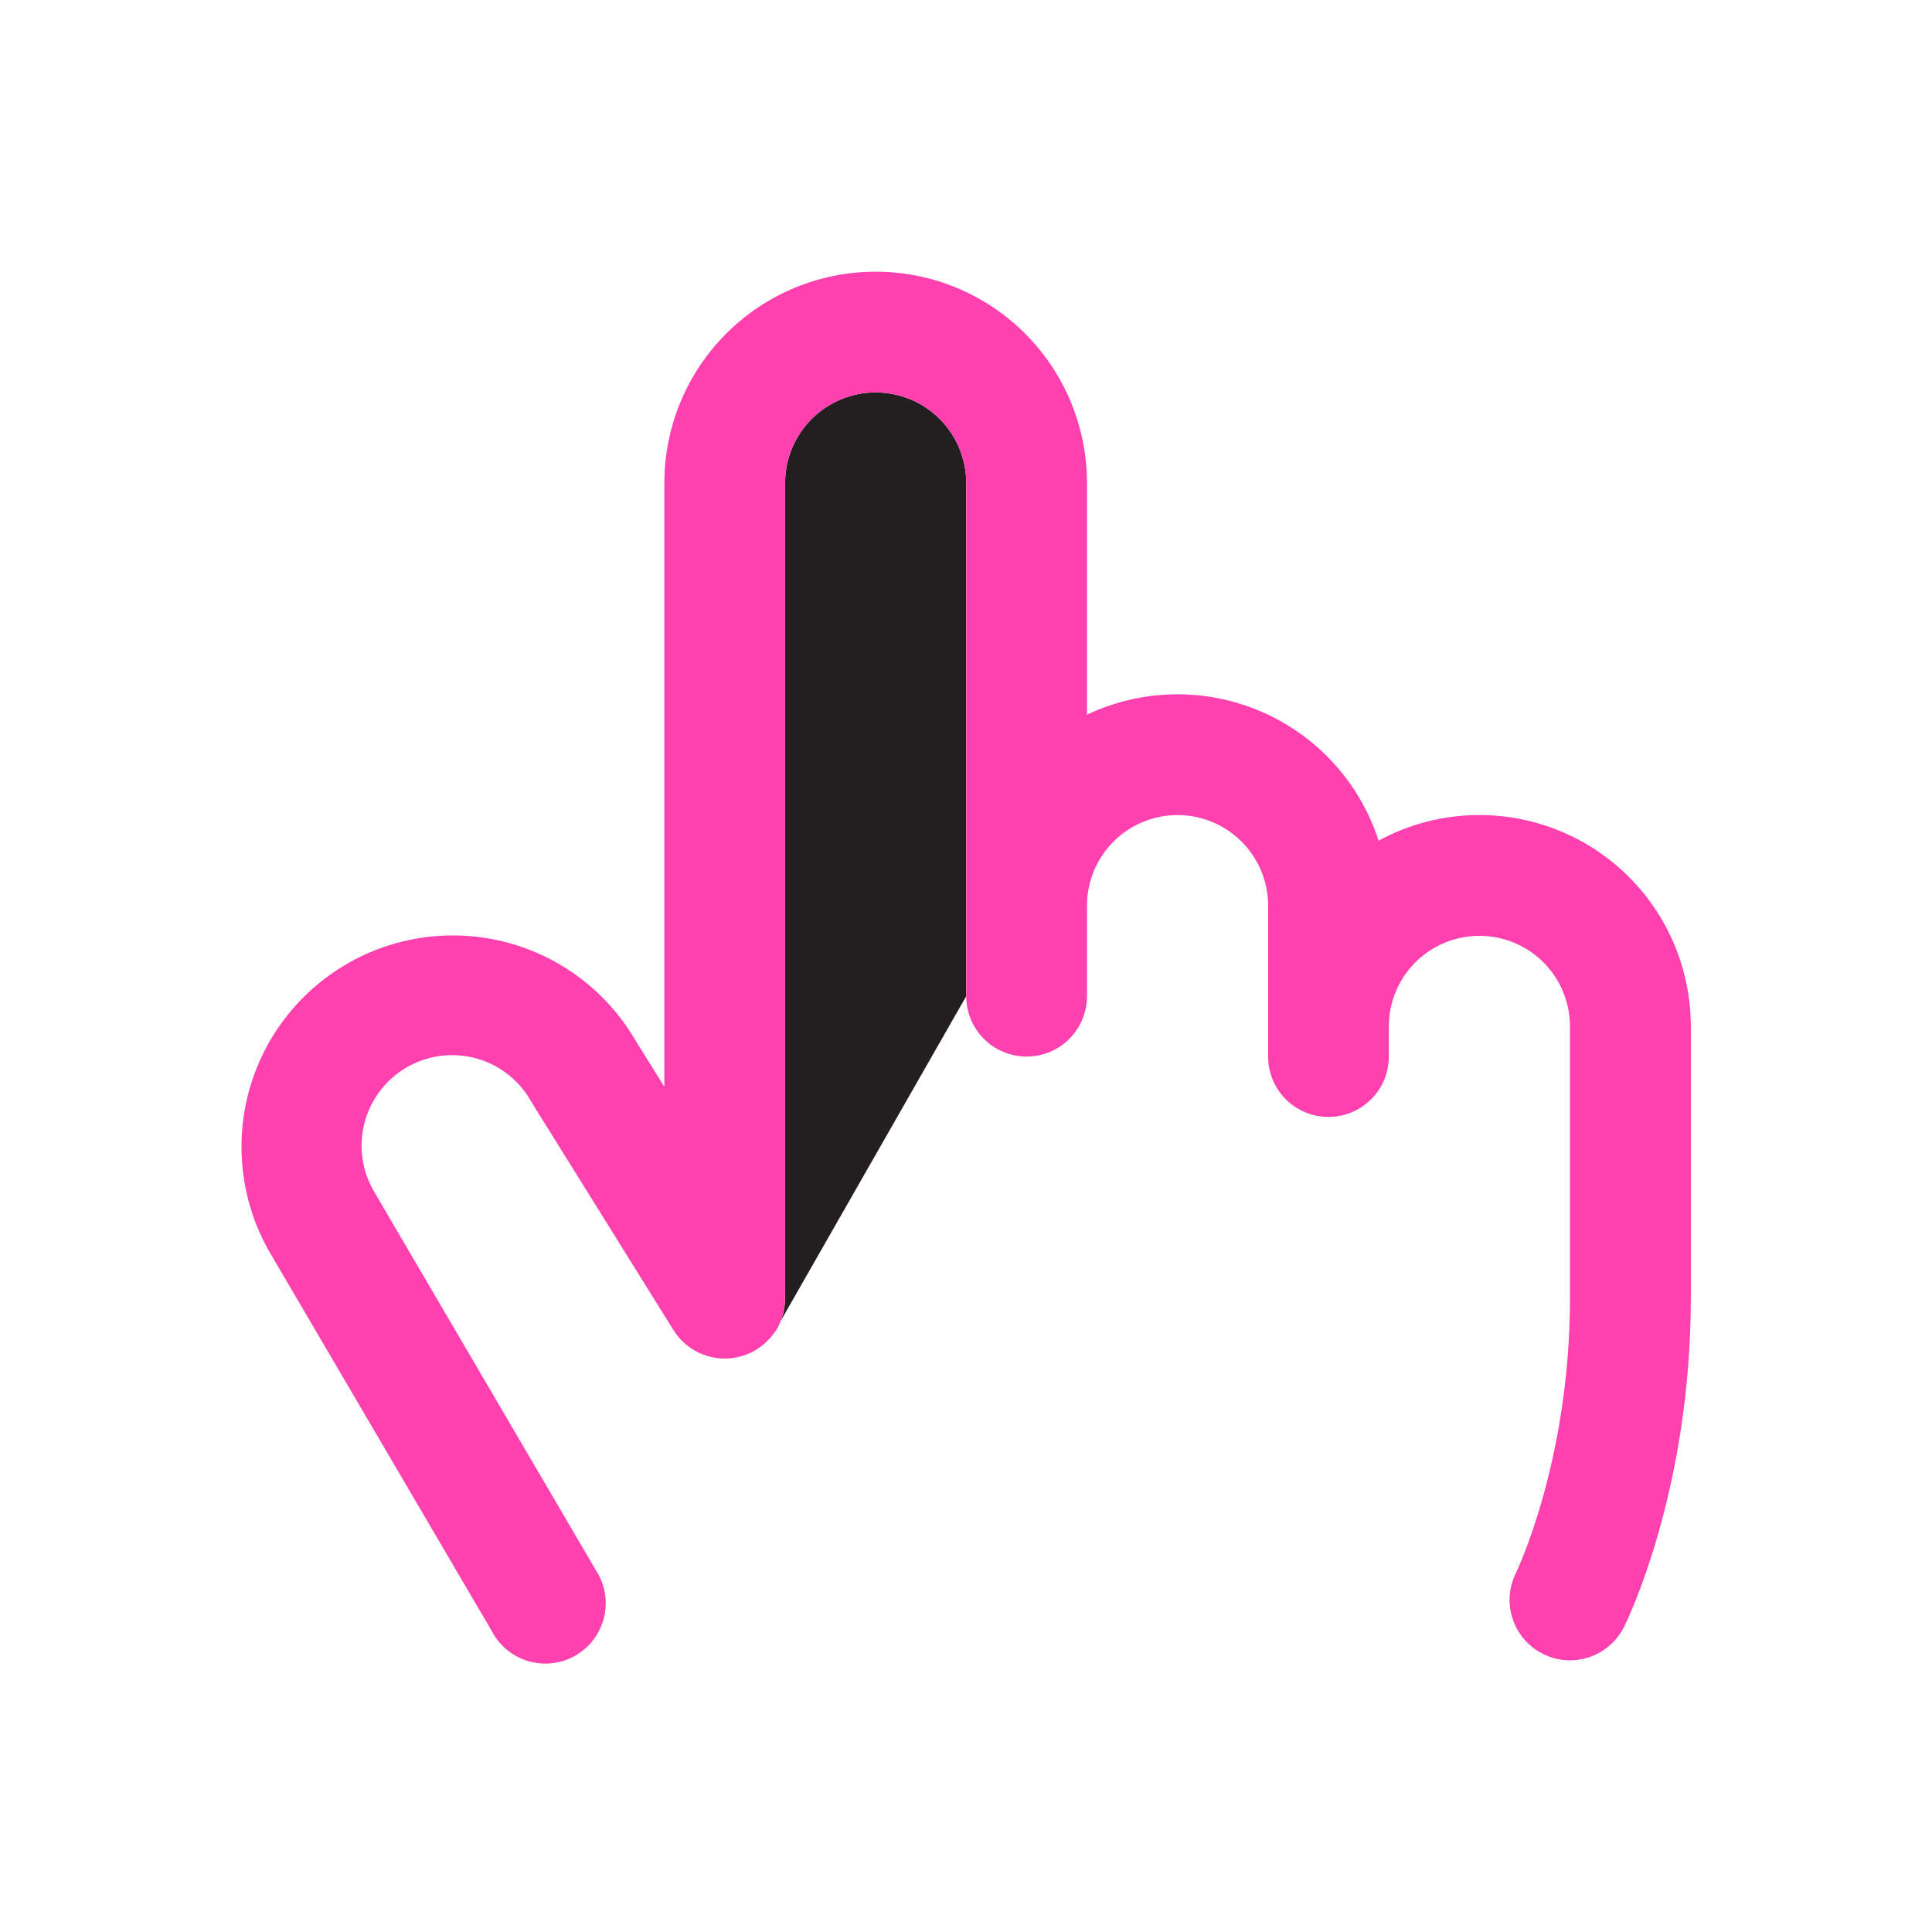
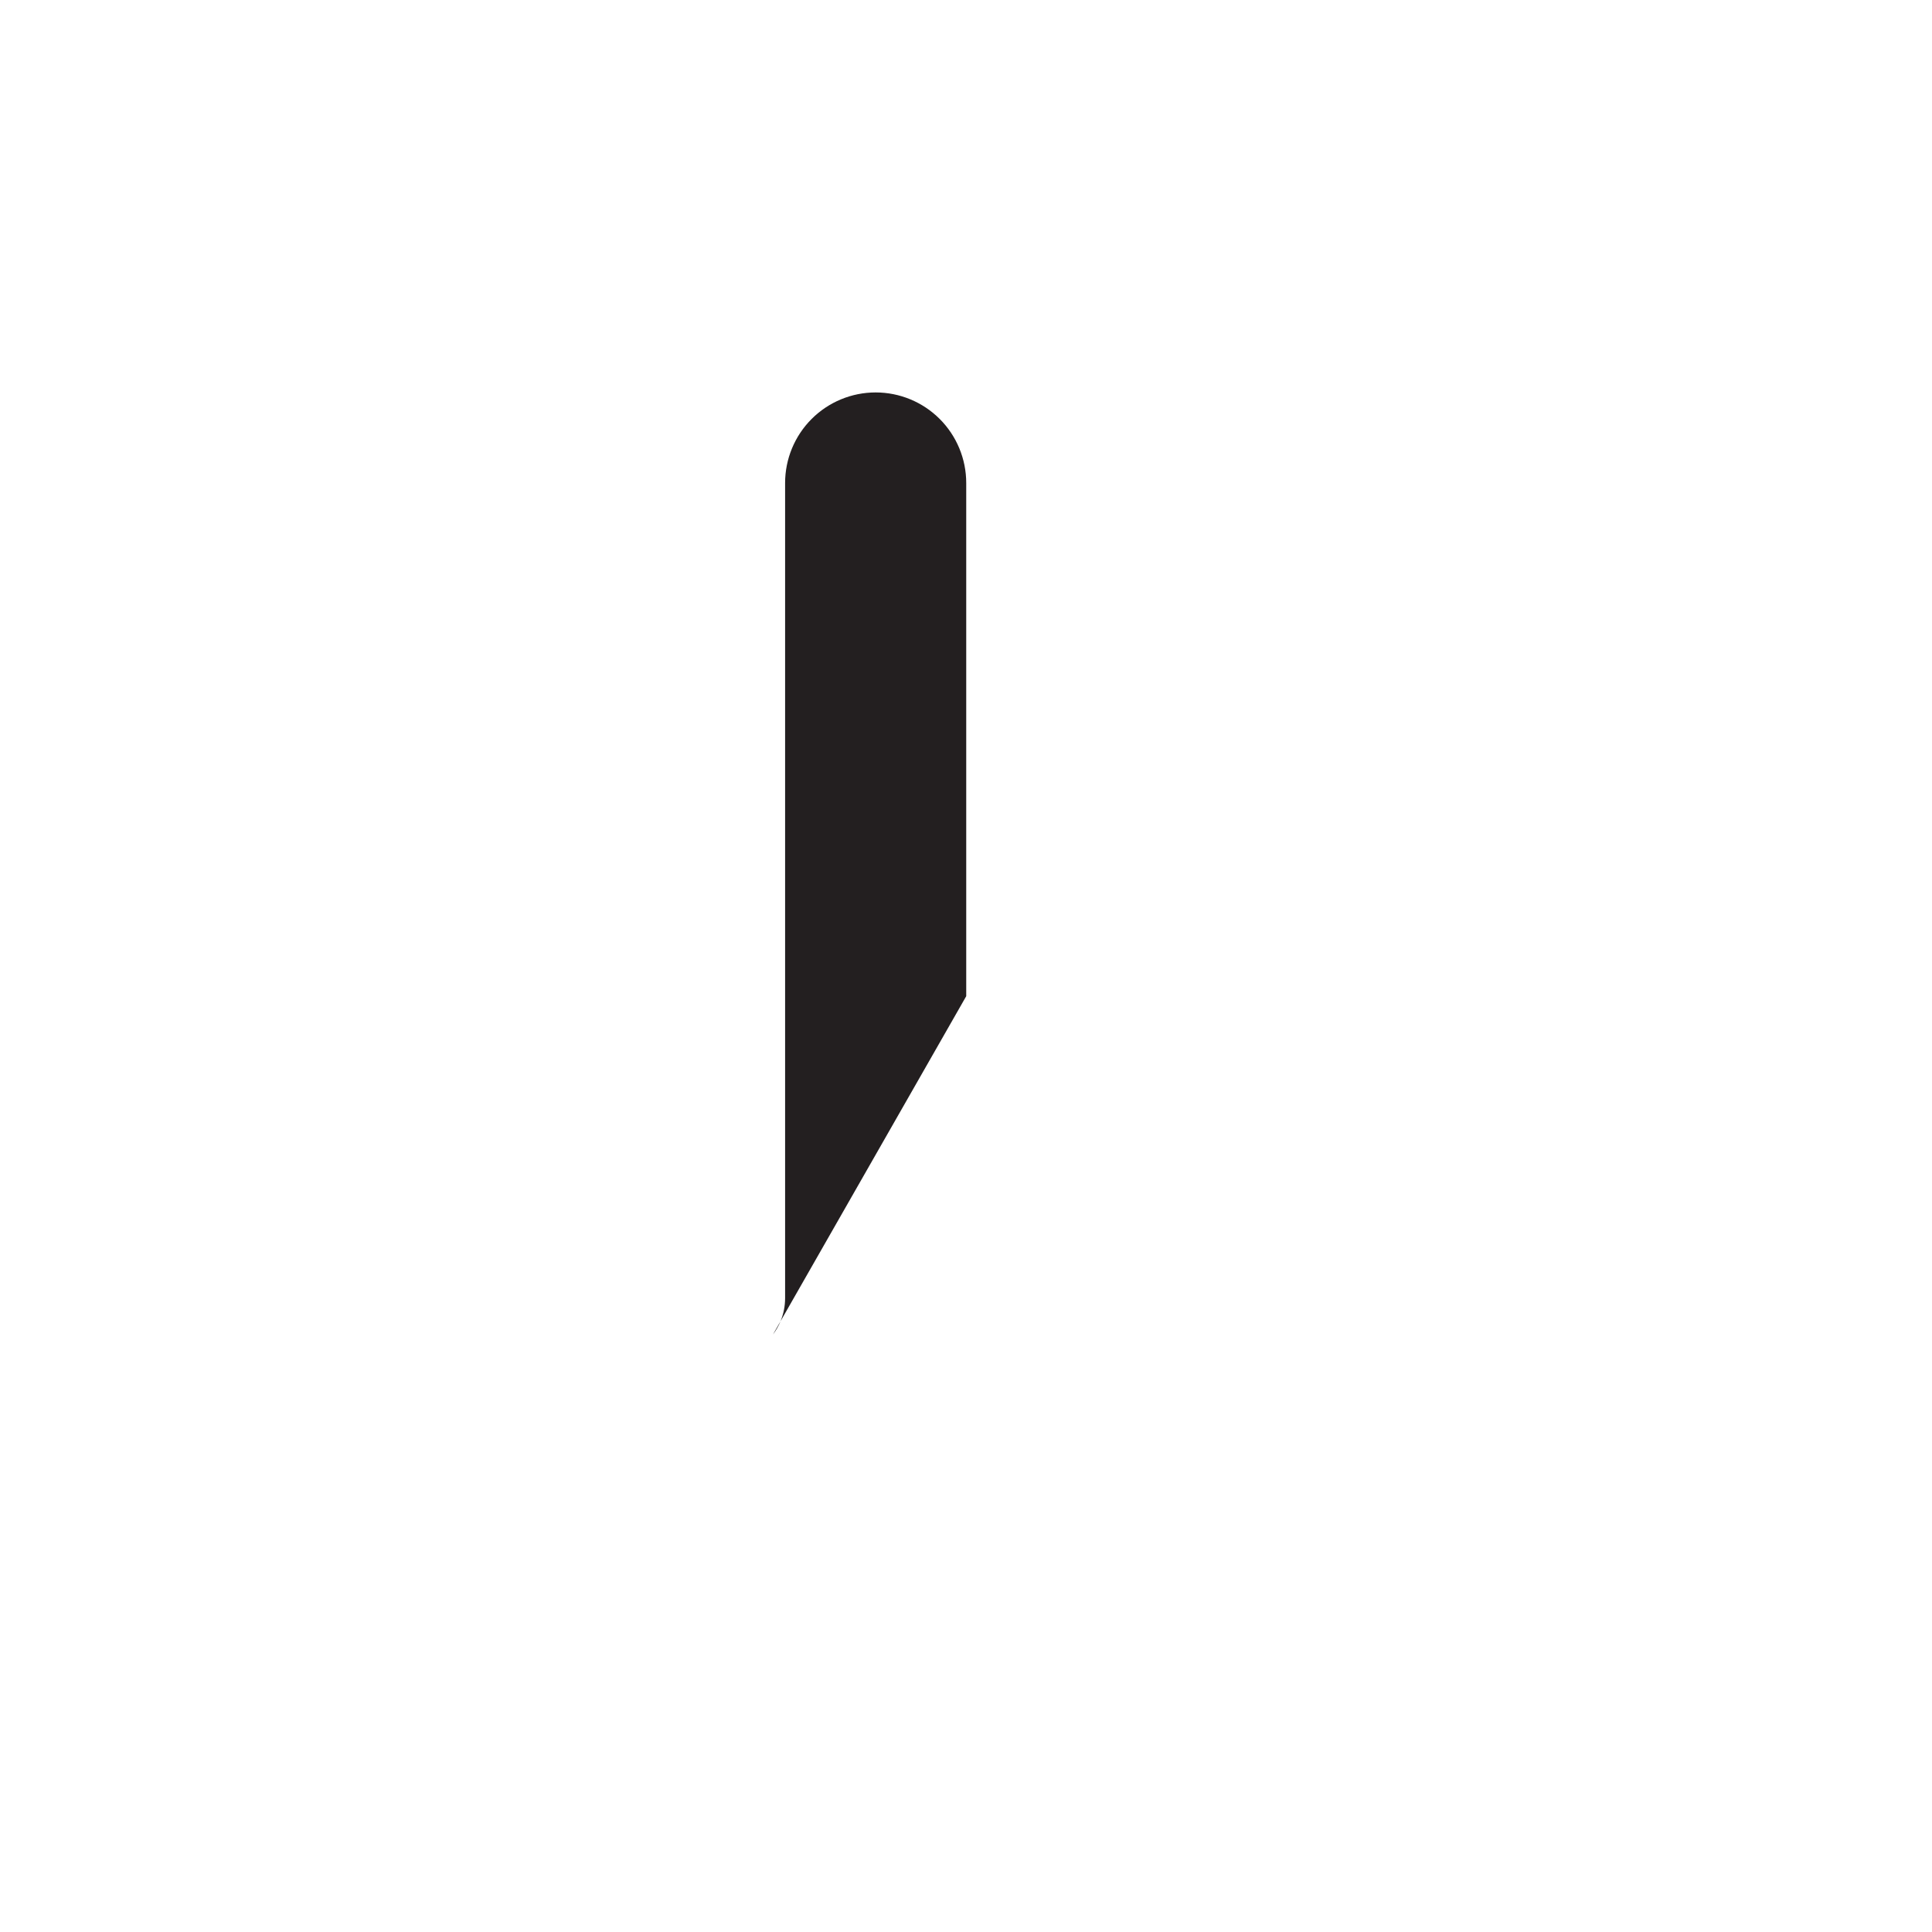
<svg xmlns="http://www.w3.org/2000/svg" width="512" height="512" viewBox="0 0 512 512" fill="none">
  <path d="M206.842 350.156C206.329 351.394 205.659 352.57 204.844 353.654L206.842 350.156C207.645 348.217 208.064 346.126 208.06 344V128C208.06 121.635 210.589 115.53 215.09 111.029C219.591 106.529 225.695 104 232.06 104C238.425 104 244.53 106.529 249.031 111.029C253.532 115.53 256.06 121.635 256.06 128V264L206.842 350.156Z" fill="#231F20" />
-   <path d="M392.06 216C382.726 215.99 373.539 218.321 365.34 222.78C362.89 215.198 358.85 208.226 353.49 202.33C348.13 196.434 341.573 191.75 334.258 188.59C326.944 185.431 319.039 183.869 311.072 184.008C303.105 184.148 295.259 185.986 288.06 189.4V128C288.06 113.148 282.16 98.904 271.658 88.402C261.156 77.9 246.912 72 232.06 72C217.208 72 202.964 77.9 192.462 88.402C181.96 98.904 176.06 113.148 176.06 128V288L168.42 275.74C160.949 262.901 148.683 253.556 134.322 249.76C119.96 245.964 104.679 248.029 91.84 255.5C79.001 262.971 69.655 275.237 65.859 289.598C62.064 303.96 64.129 319.241 71.6 332.08L130.24 432.08C131.223 434.028 132.595 435.754 134.27 437.152C135.945 438.55 137.888 439.59 139.98 440.21C142.072 440.829 144.269 441.014 146.435 440.753C148.601 440.492 150.691 439.791 152.577 438.693C154.462 437.595 156.103 436.122 157.398 434.366C158.693 432.611 159.616 430.608 160.108 428.483C160.601 426.357 160.654 424.154 160.264 422.007C159.874 419.86 159.049 417.816 157.84 416L99.26 316C97.615 313.268 96.531 310.236 96.072 307.081C95.612 303.926 95.785 300.711 96.582 297.623C97.379 294.536 98.783 291.638 100.713 289.099C102.642 286.561 105.058 284.432 107.819 282.837C110.58 281.243 113.631 280.215 116.794 279.813C119.958 279.41 123.169 279.643 126.241 280.496C129.314 281.349 132.185 282.805 134.688 284.781C137.191 286.756 139.276 289.21 140.82 292L141.1 292.46L178.46 352.46C180.294 355.42 183.044 357.7 186.292 358.956C189.54 360.211 193.109 360.372 196.457 359.416C199.805 358.459 202.749 356.436 204.843 353.654C206.937 350.871 208.067 347.482 208.06 344V128C208.06 121.635 210.588 115.53 215.089 111.029C219.59 106.529 225.695 104 232.06 104C238.425 104 244.529 106.529 249.03 111.029C253.531 115.53 256.06 121.635 256.06 128V264C256.06 268.243 257.745 272.313 260.746 275.314C263.747 278.314 267.816 280 272.06 280C276.303 280 280.373 278.314 283.373 275.314C286.374 272.313 288.06 268.243 288.06 264V240C288.06 233.635 290.588 227.53 295.089 223.029C299.59 218.529 305.695 216 312.06 216C318.425 216 324.529 218.529 329.03 223.029C333.531 227.53 336.06 233.635 336.06 240V280C336.06 284.243 337.745 288.313 340.746 291.314C343.747 294.314 347.816 296 352.06 296C356.303 296 360.373 294.314 363.373 291.314C366.374 288.313 368.06 284.243 368.06 280V272C368.06 265.635 370.588 259.53 375.089 255.029C379.59 250.529 385.695 248 392.06 248C398.425 248 404.529 250.529 409.03 255.029C413.531 259.53 416.06 265.635 416.06 272V344C416.06 387.22 401.86 416.6 401.74 416.84C399.844 420.635 399.534 425.028 400.876 429.052C402.219 433.077 405.105 436.403 408.9 438.3C411.119 439.422 413.573 440.005 416.06 440C419.032 440.002 421.947 439.176 424.476 437.615C427.005 436.053 429.05 433.818 430.38 431.16C431.12 429.7 448.08 395.16 448.08 344V272C448.08 264.644 446.631 257.361 443.815 250.565C441 243.77 436.873 237.595 431.671 232.395C426.468 227.195 420.293 223.07 413.496 220.257C406.7 217.444 399.415 215.997 392.06 216Z" fill="#FF40AF" />
</svg>